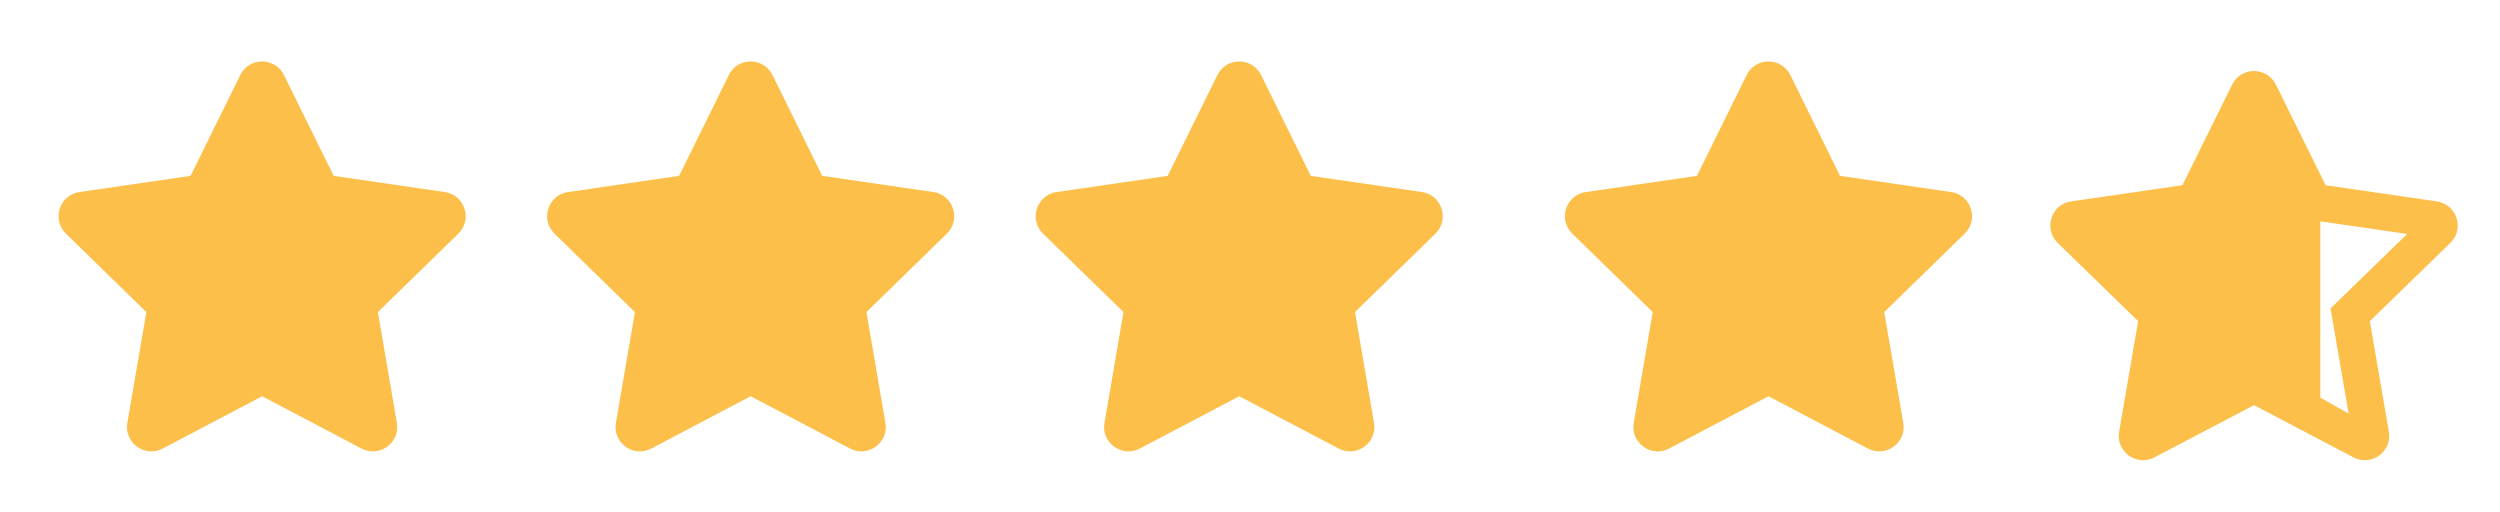
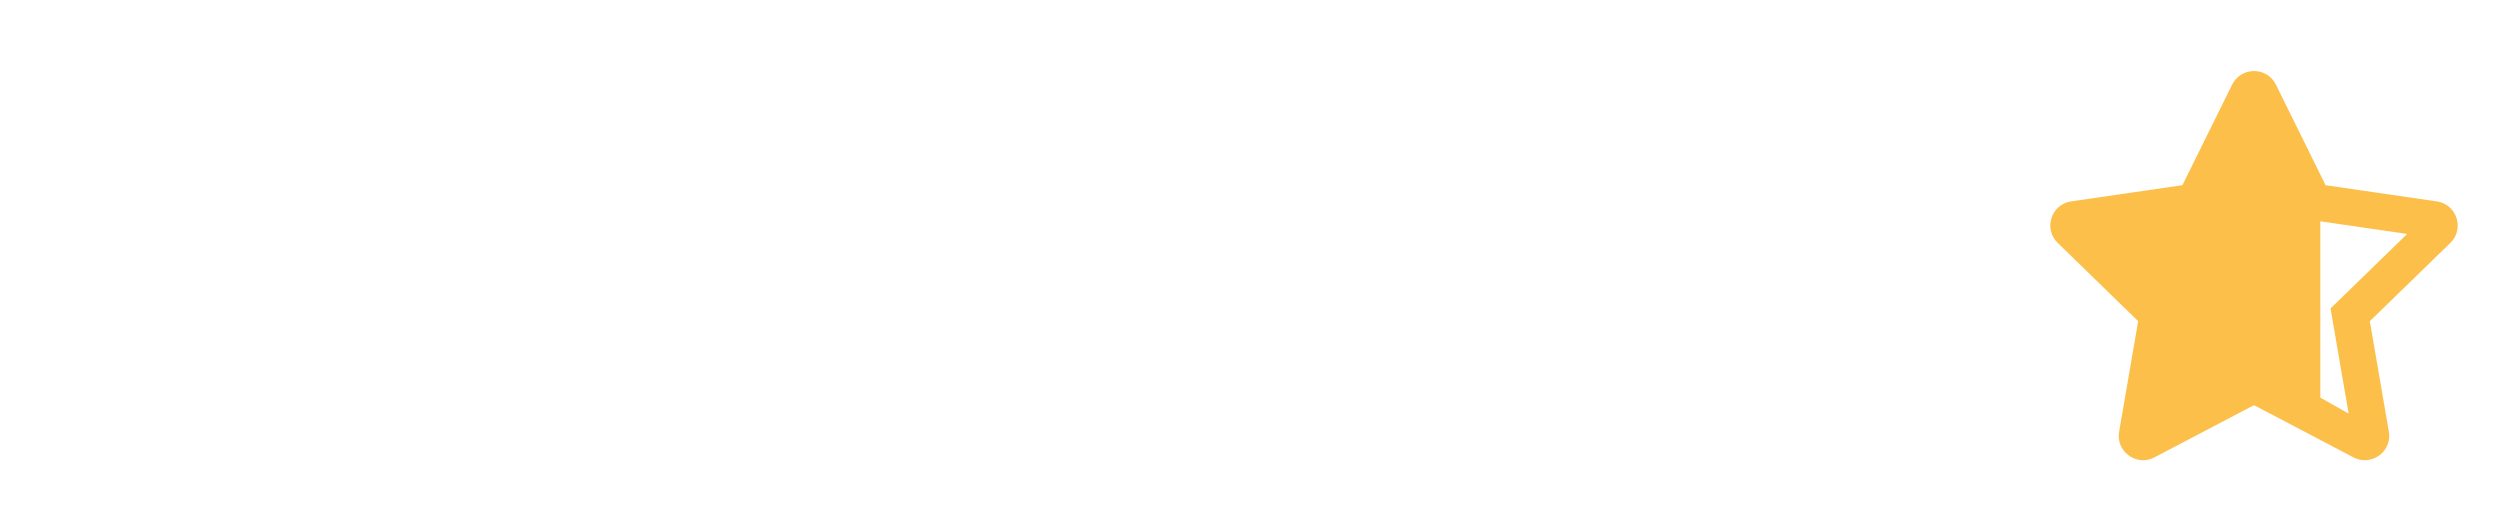
<svg xmlns="http://www.w3.org/2000/svg" width="127" height="26" viewBox="0 0 127 26" fill="none">
-   <path d="M12.206 3.812L9.682 8.933L4.034 9.757C3.021 9.904 2.615 11.154 3.35 11.87L7.436 15.854L6.469 21.483C6.295 22.5 7.366 23.262 8.263 22.787L13.316 20.129L18.368 22.787C19.265 23.259 20.336 22.5 20.162 21.483L19.196 15.854L23.282 11.87C24.016 11.154 23.61 9.904 22.598 9.757L16.95 8.933L14.425 3.812C13.973 2.899 12.662 2.887 12.206 3.812Z" fill="#FCBF49" />
-   <path d="M37.025 3.812L34.5 8.933L28.852 9.757C27.839 9.904 27.433 11.154 28.168 11.87L32.254 15.854L31.288 21.483C31.114 22.5 32.185 23.262 33.081 22.787L38.134 20.129L43.187 22.787C44.084 23.259 45.154 22.5 44.98 21.483L44.014 15.854L48.1 11.87C48.835 11.154 48.429 9.904 47.416 9.757L41.768 8.933L39.243 3.812C38.791 2.899 37.481 2.887 37.025 3.812Z" fill="#FCBF49" />
-   <path d="M61.844 3.812L59.319 8.933L53.672 9.757C52.659 9.904 52.253 11.154 52.987 11.87L57.074 15.854L56.107 21.483C55.933 22.5 57.004 23.262 57.901 22.787L62.953 20.129L68.006 22.787C68.903 23.259 69.974 22.5 69.8 21.483L68.833 15.854L72.919 11.87C73.654 11.154 73.248 9.904 72.235 9.757L66.587 8.933L64.063 3.812C63.611 2.899 62.3 2.887 61.844 3.812Z" fill="#FCBF49" />
-   <path d="M88.73 3.812L86.205 8.933L80.557 9.757C79.544 9.904 79.138 11.154 79.873 11.87L83.959 15.854L82.993 21.483C82.819 22.5 83.89 23.262 84.787 22.787L89.839 20.129L94.892 22.787C95.789 23.259 96.859 22.5 96.686 21.483L95.719 15.854L99.805 11.87C100.54 11.154 100.134 9.904 99.121 9.757L93.473 8.933L90.949 3.812C90.496 2.899 89.186 2.887 88.73 3.812Z" fill="#FCBF49" />
  <path d="M123.792 10.232L118.14 9.409L115.615 4.297C115.388 3.84 114.945 3.609 114.502 3.609C114.062 3.609 113.622 3.837 113.394 4.297L110.867 9.408L105.215 10.23C104.202 10.377 103.796 11.624 104.53 12.338L108.619 16.315L107.651 21.933C107.514 22.735 108.155 23.379 108.872 23.379C109.062 23.379 109.258 23.334 109.446 23.234L114.503 20.582L119.558 23.235C119.746 23.333 119.941 23.378 120.131 23.378C120.849 23.378 121.491 22.737 121.354 21.934L120.387 16.316L124.477 12.34C125.212 11.626 124.806 10.378 123.792 10.232ZM119.091 14.989L118.392 15.669L118.557 16.63L119.311 21.01L117.872 20.201V11.243L122.283 11.885L119.091 14.989Z" fill="#FCBF49" />
</svg>